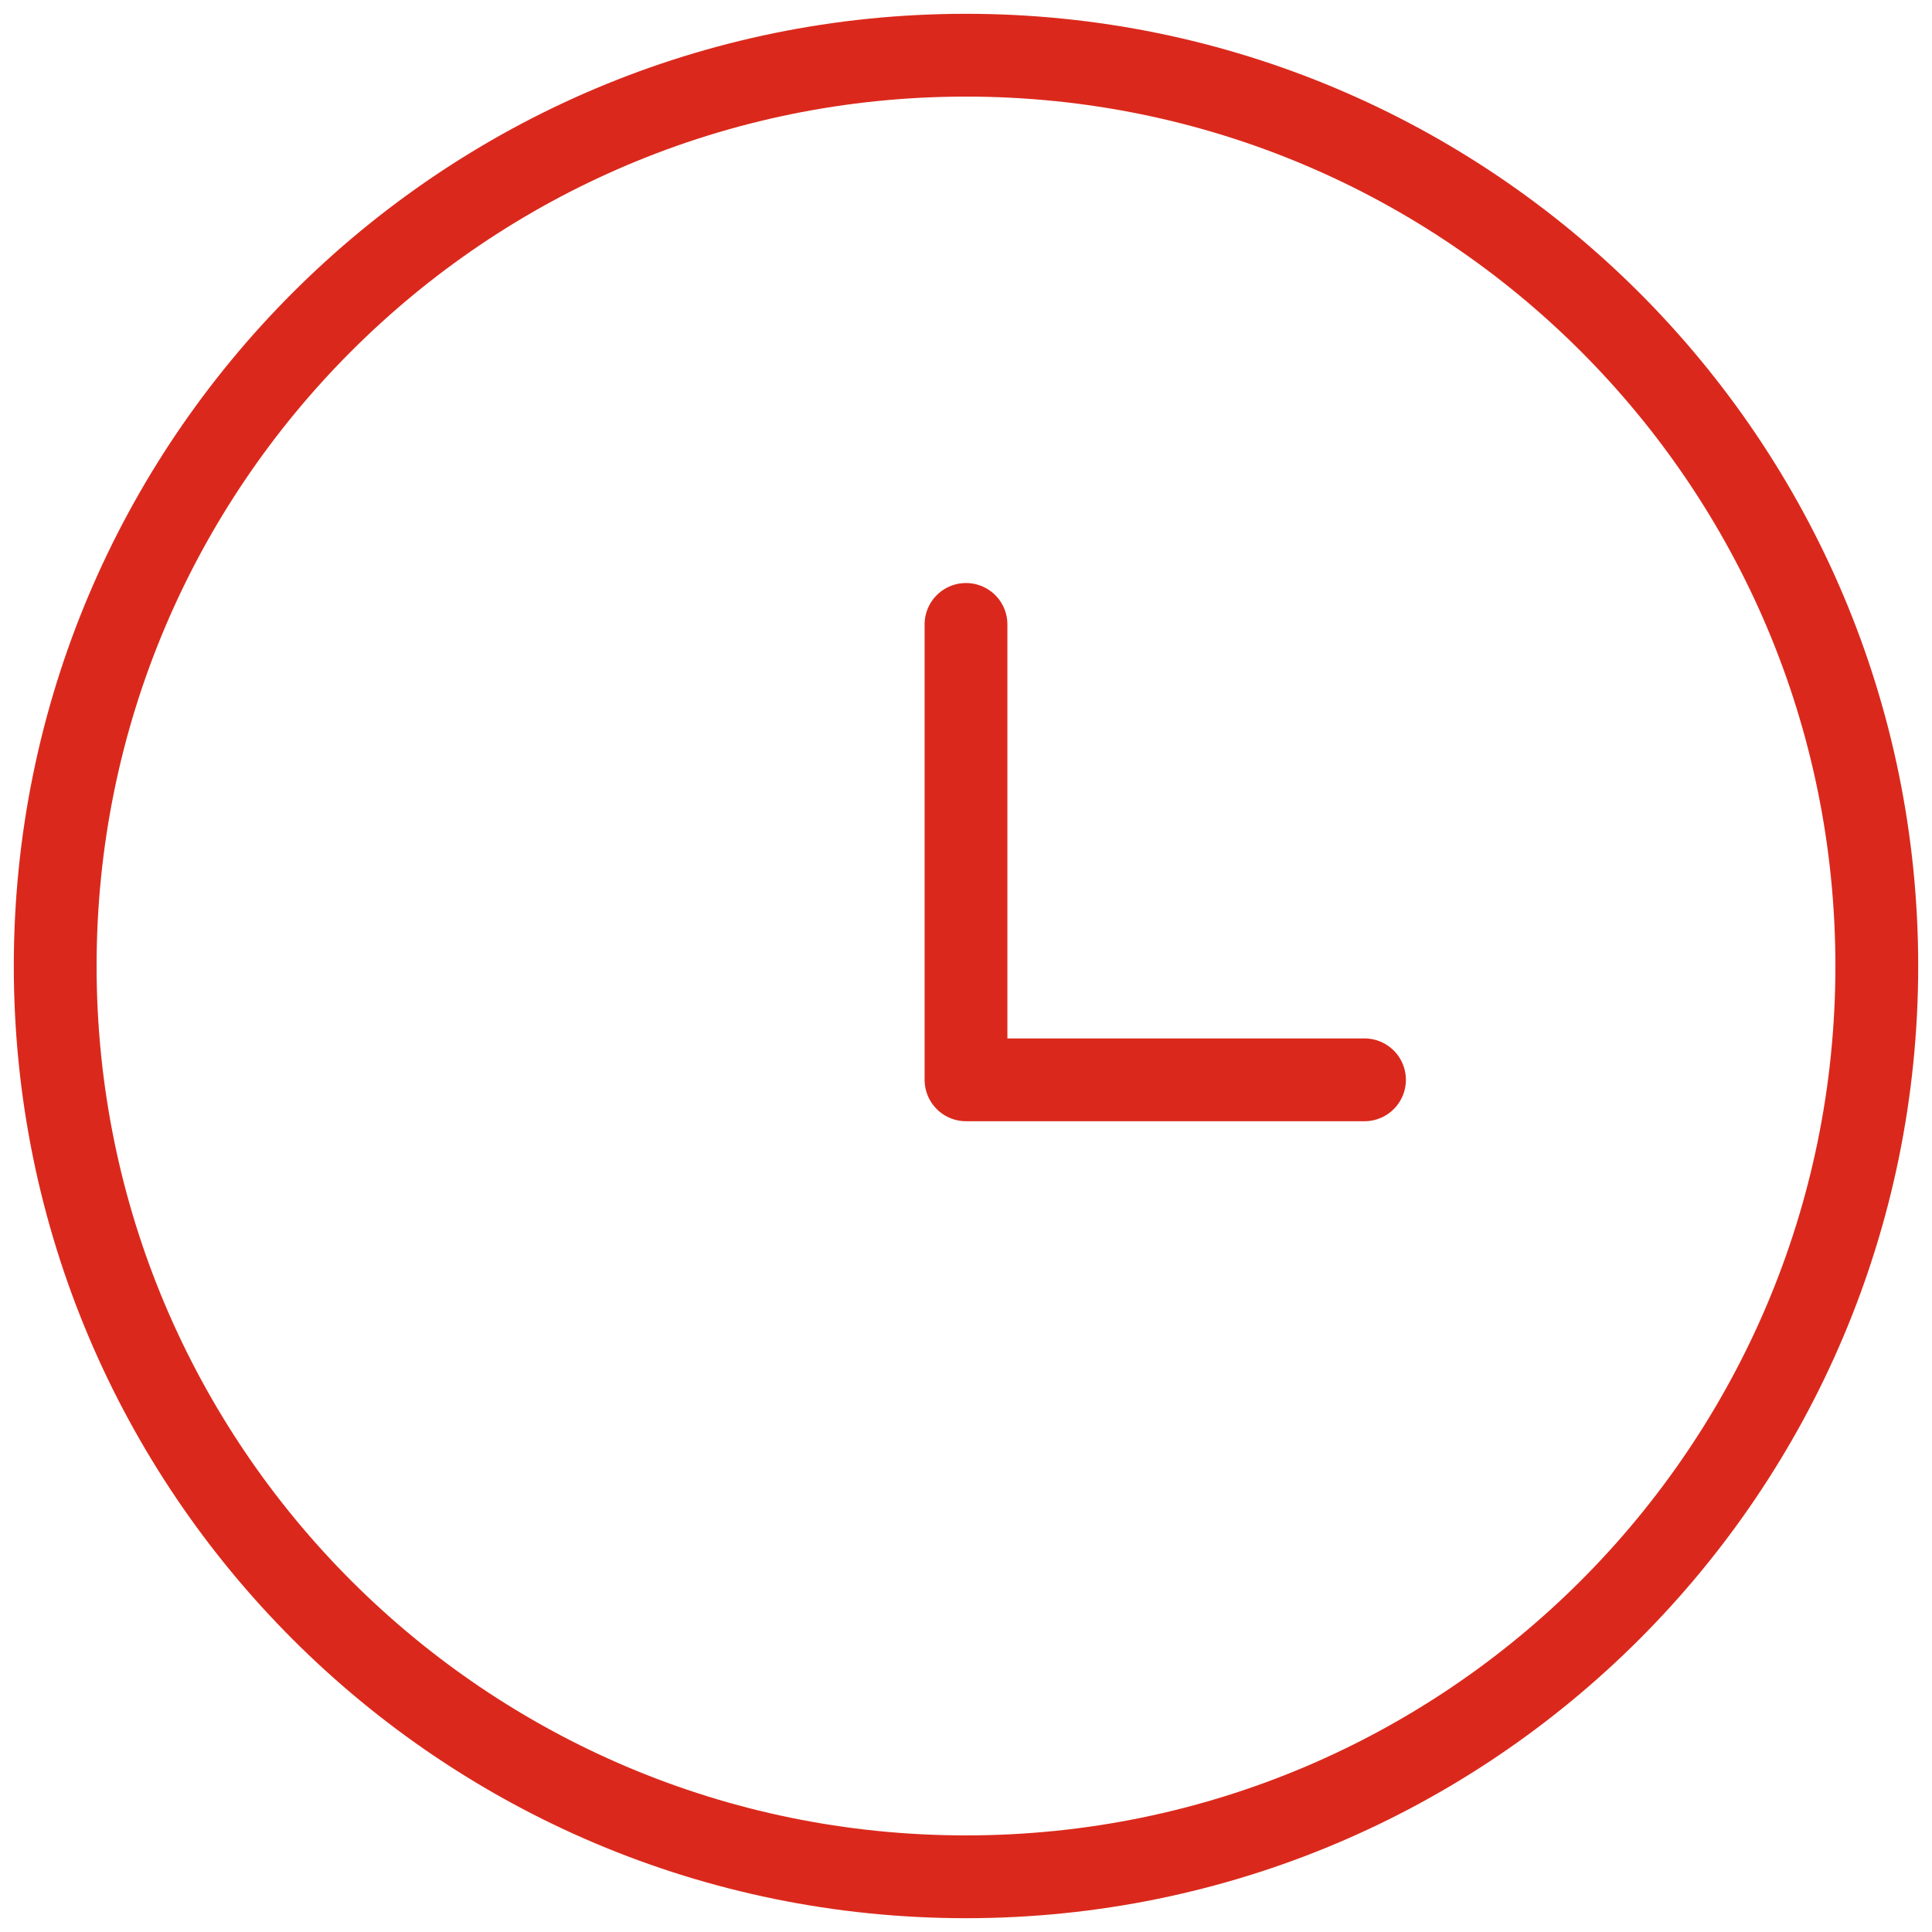
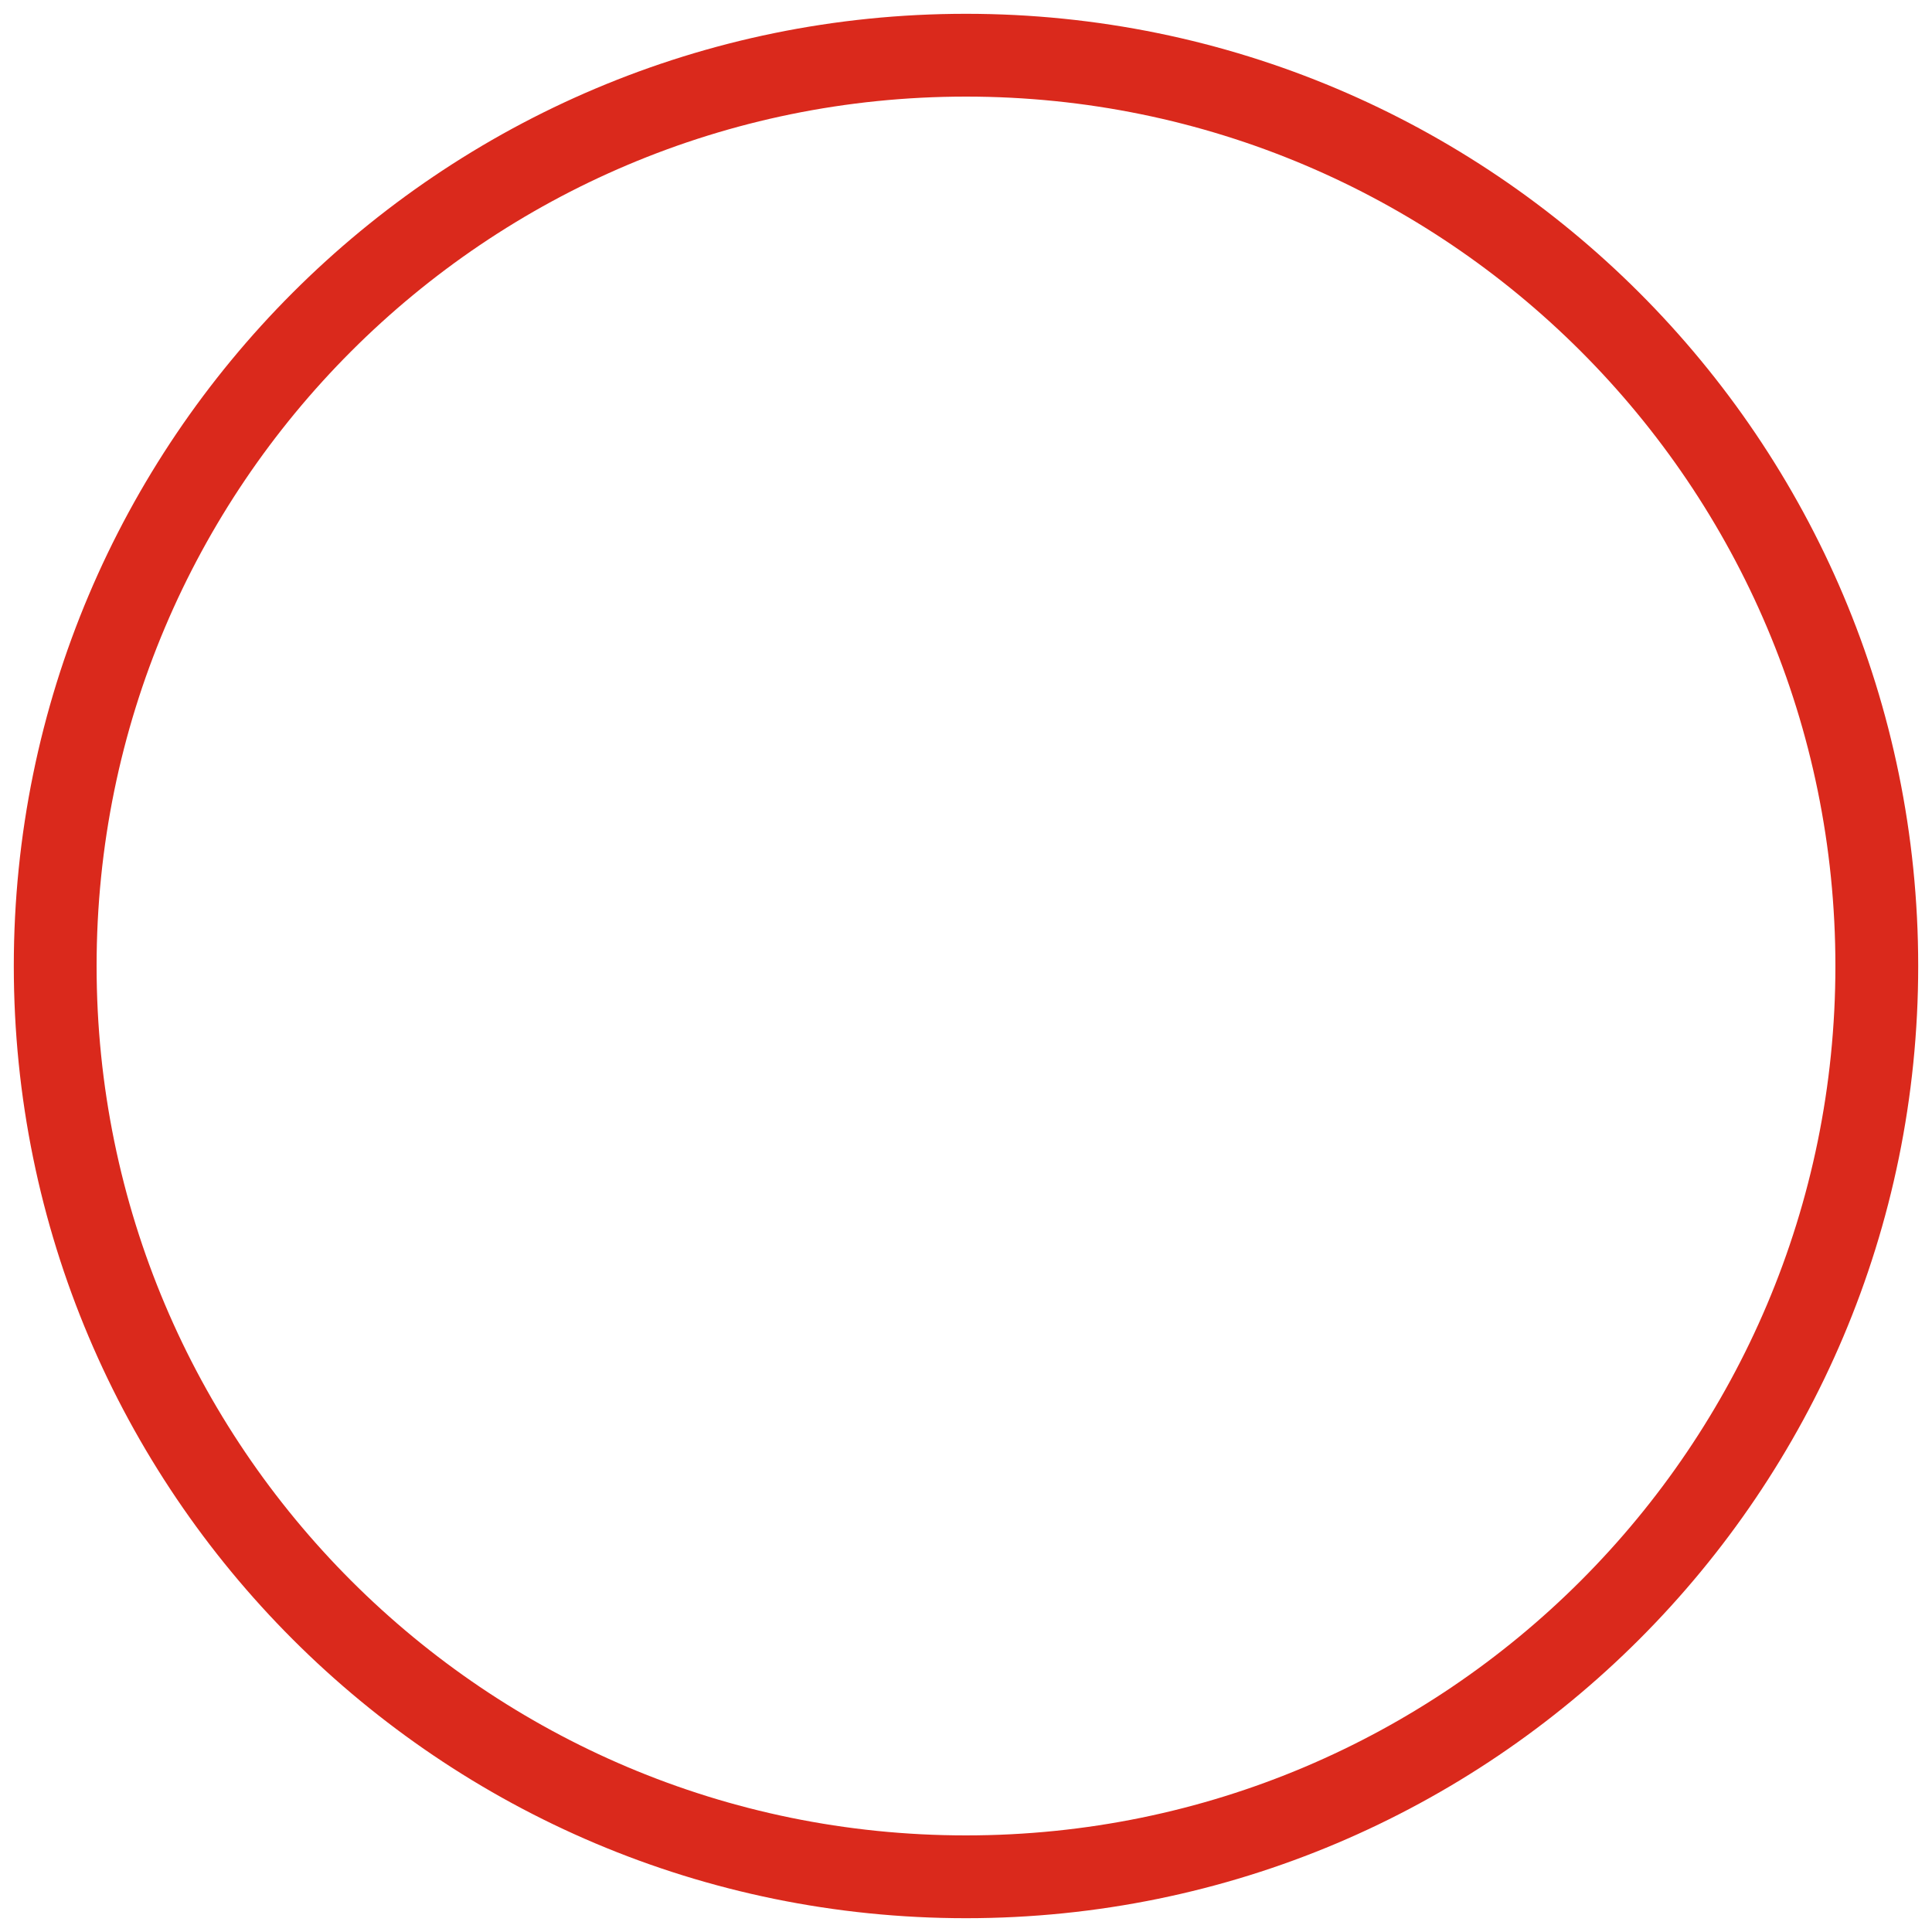
<svg xmlns="http://www.w3.org/2000/svg" width="35" height="35" viewBox="0 0 35 35" fill="none">
  <path d="M17.5 34C8.387 34 1 26.613 1 17.5C1 8.387 8.387 1 17.5 1C26.613 1 34 8.387 34 17.5C34 26.613 26.613 34 17.5 34Z" stroke="#DA291C" stroke-width="1.5" stroke-linecap="round" stroke-linejoin="round" />
-   <path d="M17.5 11.312V19.562H24.719" stroke="#DA291C" stroke-width="1.5" stroke-linecap="round" stroke-linejoin="round" />
</svg>